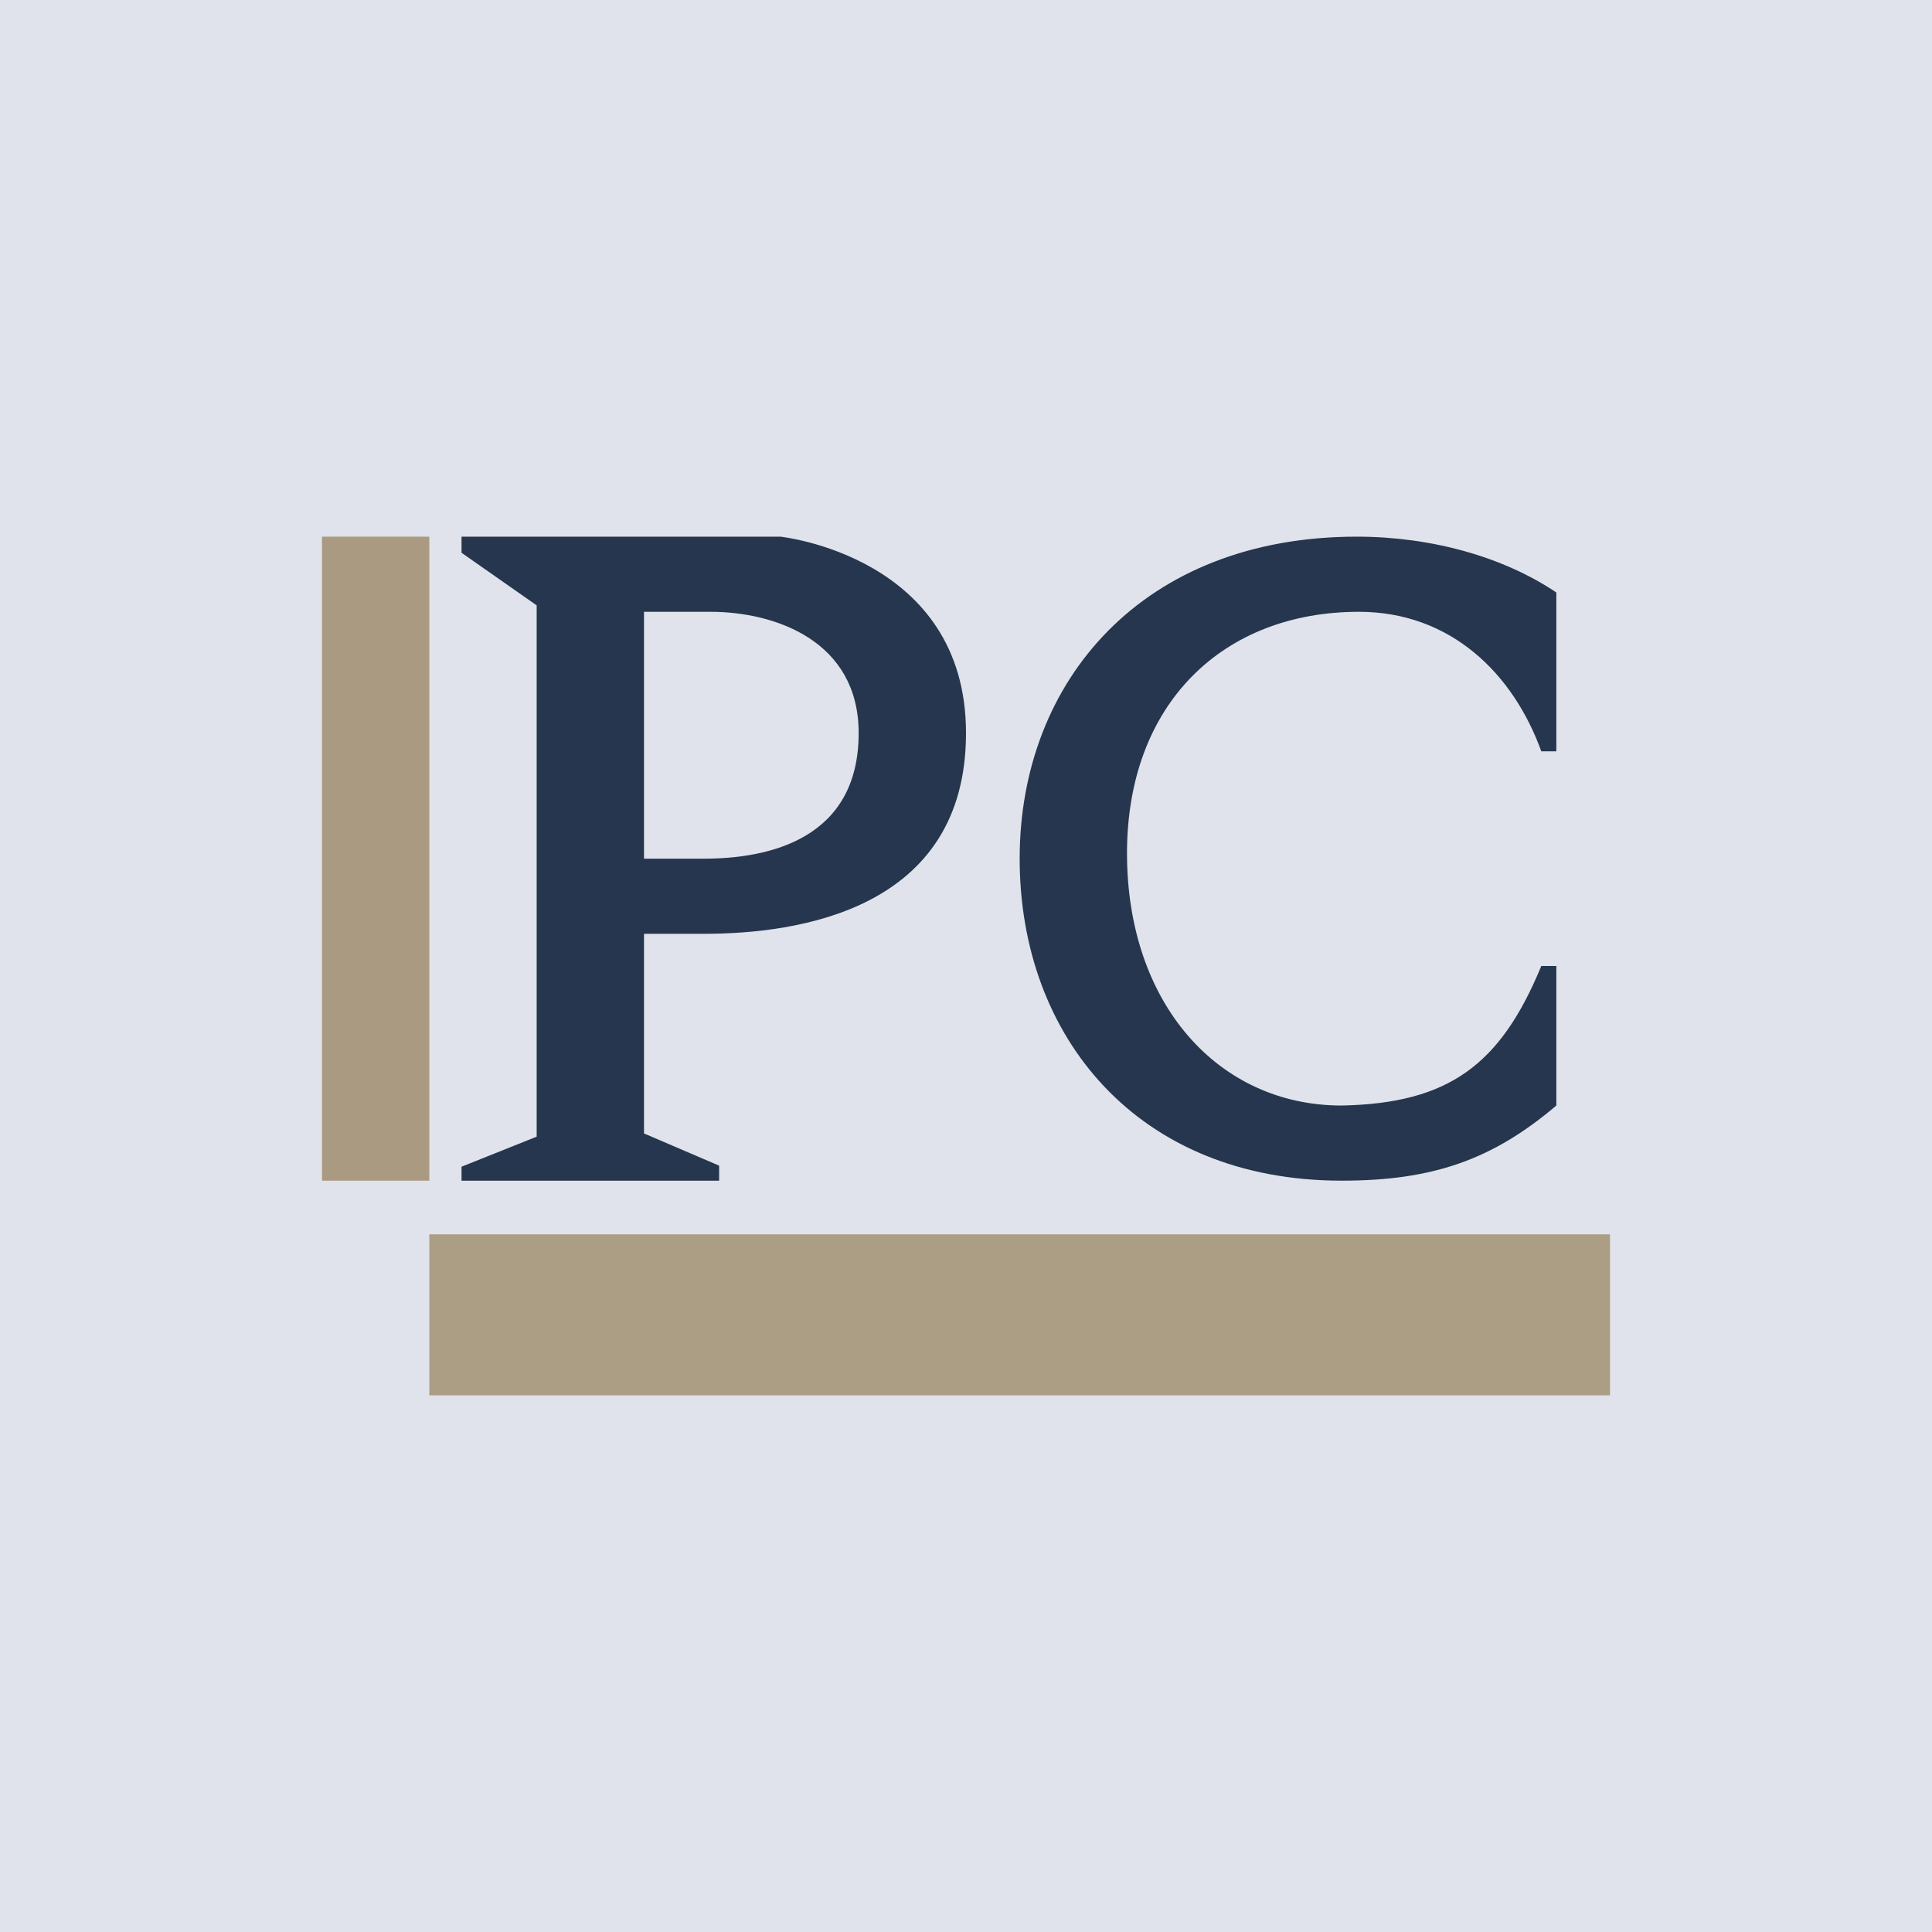
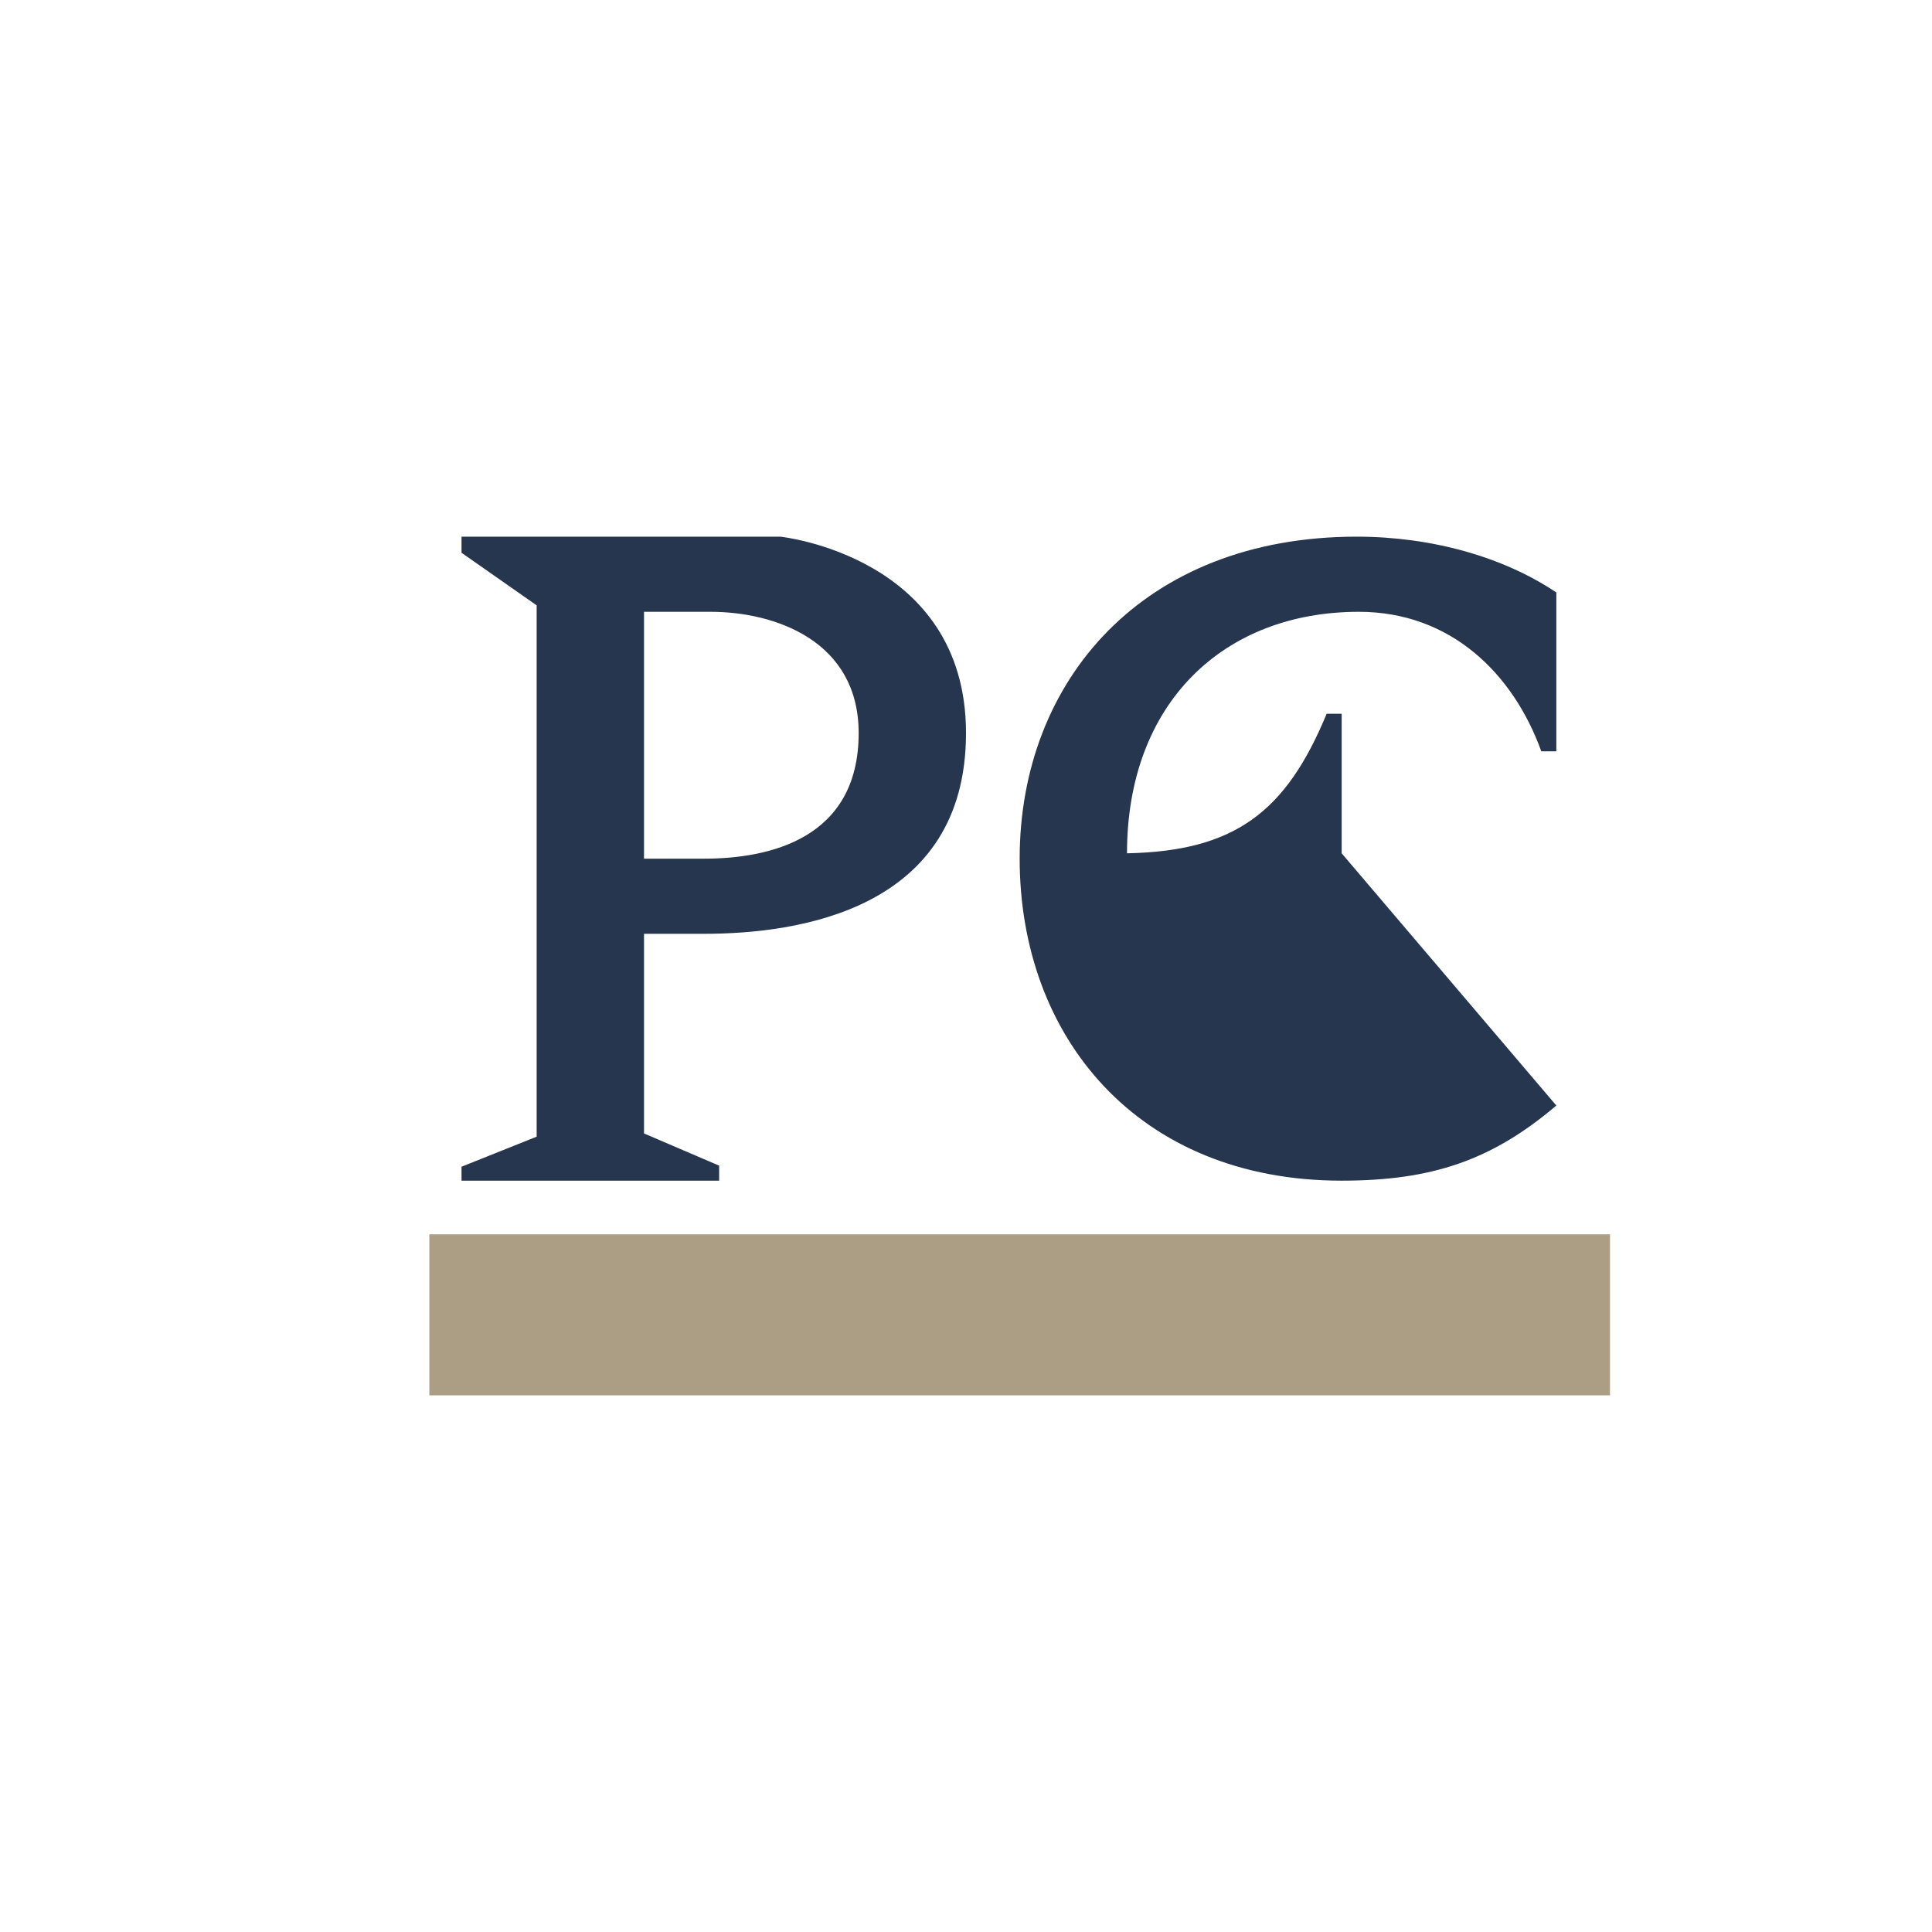
<svg xmlns="http://www.w3.org/2000/svg" width="18" height="18" viewBox="0 0 18 18">
-   <path fill="#E0E3EB" d="M0 0h18v18H0z" />
-   <path d="M3 5h1v6H3V5Z" fill="#AA9A81" />
  <path d="M15 11.5V13H4v-1.5h11Z" fill="#AC9D85" />
-   <path d="M6 5.7V8h.56C7.16 8 8 7.82 8 6.83c0-.86-.78-1.13-1.38-1.13H6Zm0 3v1.86l.7.3V11H4.3v-.13l.7-.28V5.64l-.7-.49V5H7.27S9 5.18 9 6.83C9 8.48 7.43 8.7 6.56 8.7H6ZM14.5 10.3c-.6.51-1.16.7-2 .7-1.9 0-3-1.34-3-3s1.15-3 3.14-3c.7 0 1.37.19 1.86.52V7h-.14c-.26-.72-.84-1.3-1.7-1.3-1.26 0-2.16.85-2.16 2.25s.85 2.35 2 2.35c1-.02 1.48-.38 1.86-1.3h.14v1.3Z" fill="#25364E" />
+   <path d="M6 5.7V8h.56C7.16 8 8 7.82 8 6.83c0-.86-.78-1.13-1.38-1.13H6Zm0 3v1.86l.7.3V11H4.3v-.13l.7-.28V5.64l-.7-.49V5H7.27S9 5.18 9 6.83C9 8.48 7.43 8.7 6.56 8.7H6ZM14.5 10.3c-.6.51-1.16.7-2 .7-1.9 0-3-1.34-3-3s1.15-3 3.14-3c.7 0 1.37.19 1.86.52V7h-.14c-.26-.72-.84-1.3-1.7-1.3-1.26 0-2.16.85-2.16 2.25c1-.02 1.48-.38 1.86-1.3h.14v1.3Z" fill="#25364E" />
</svg>